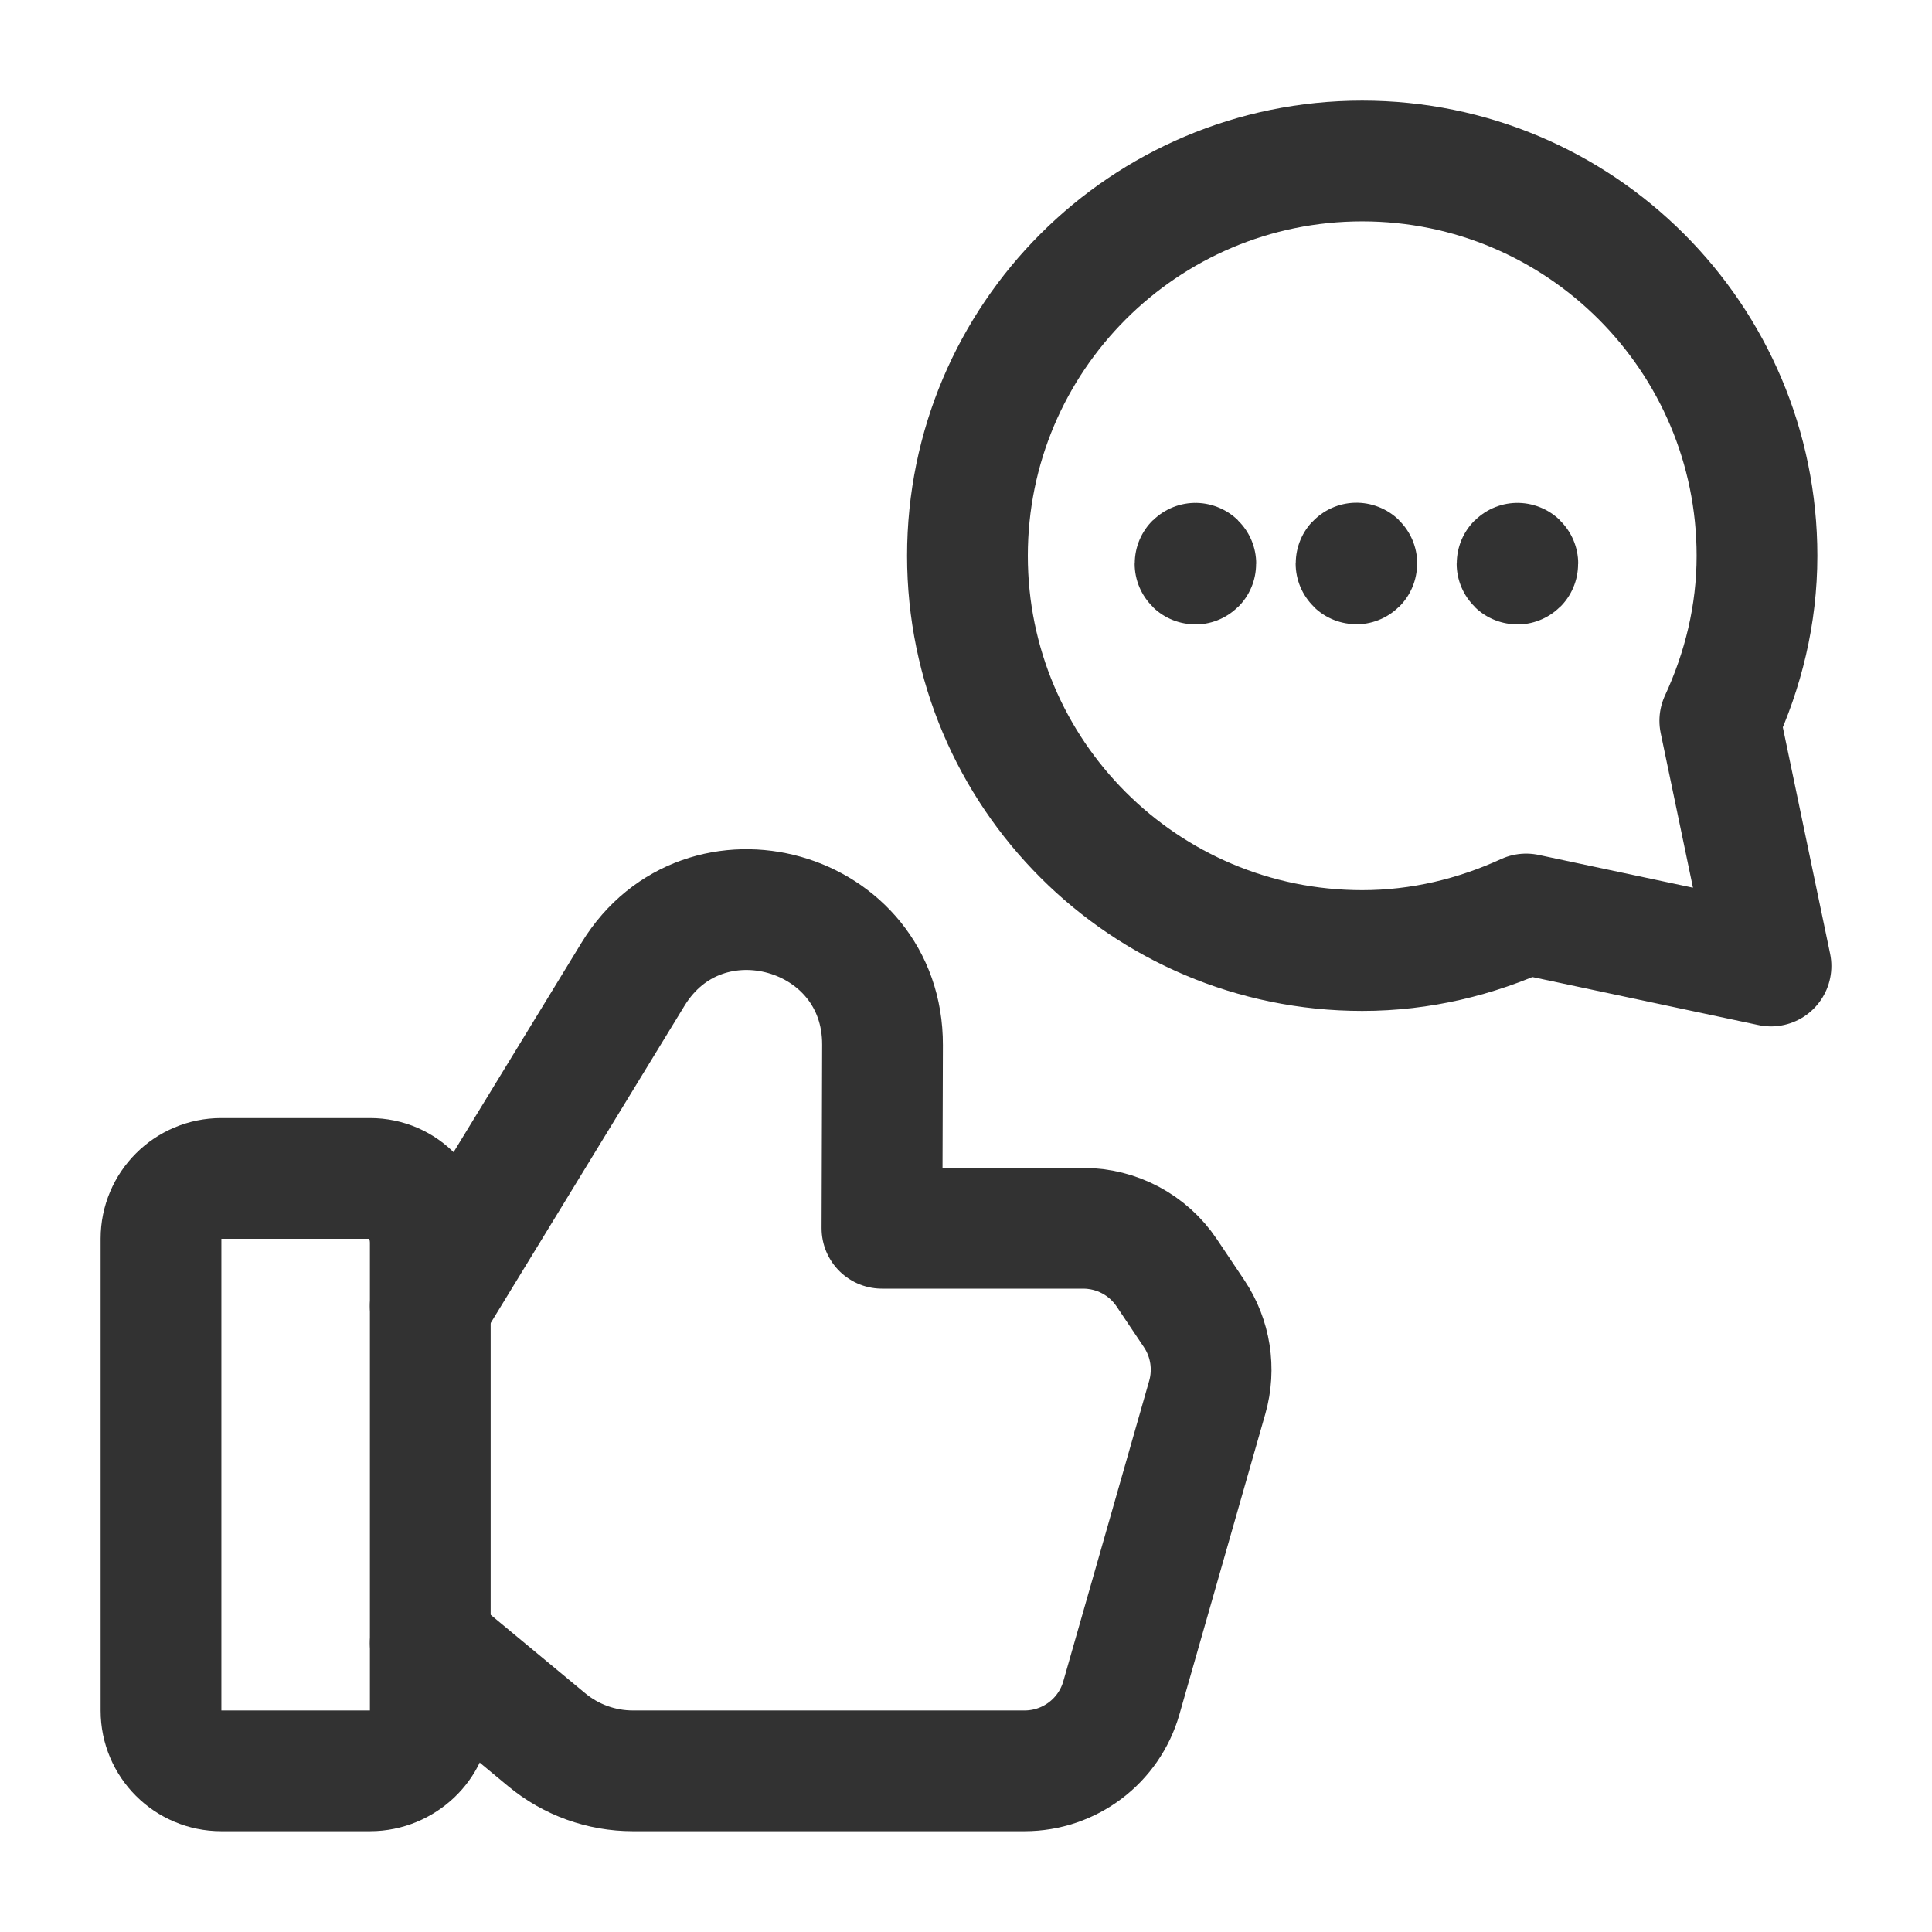
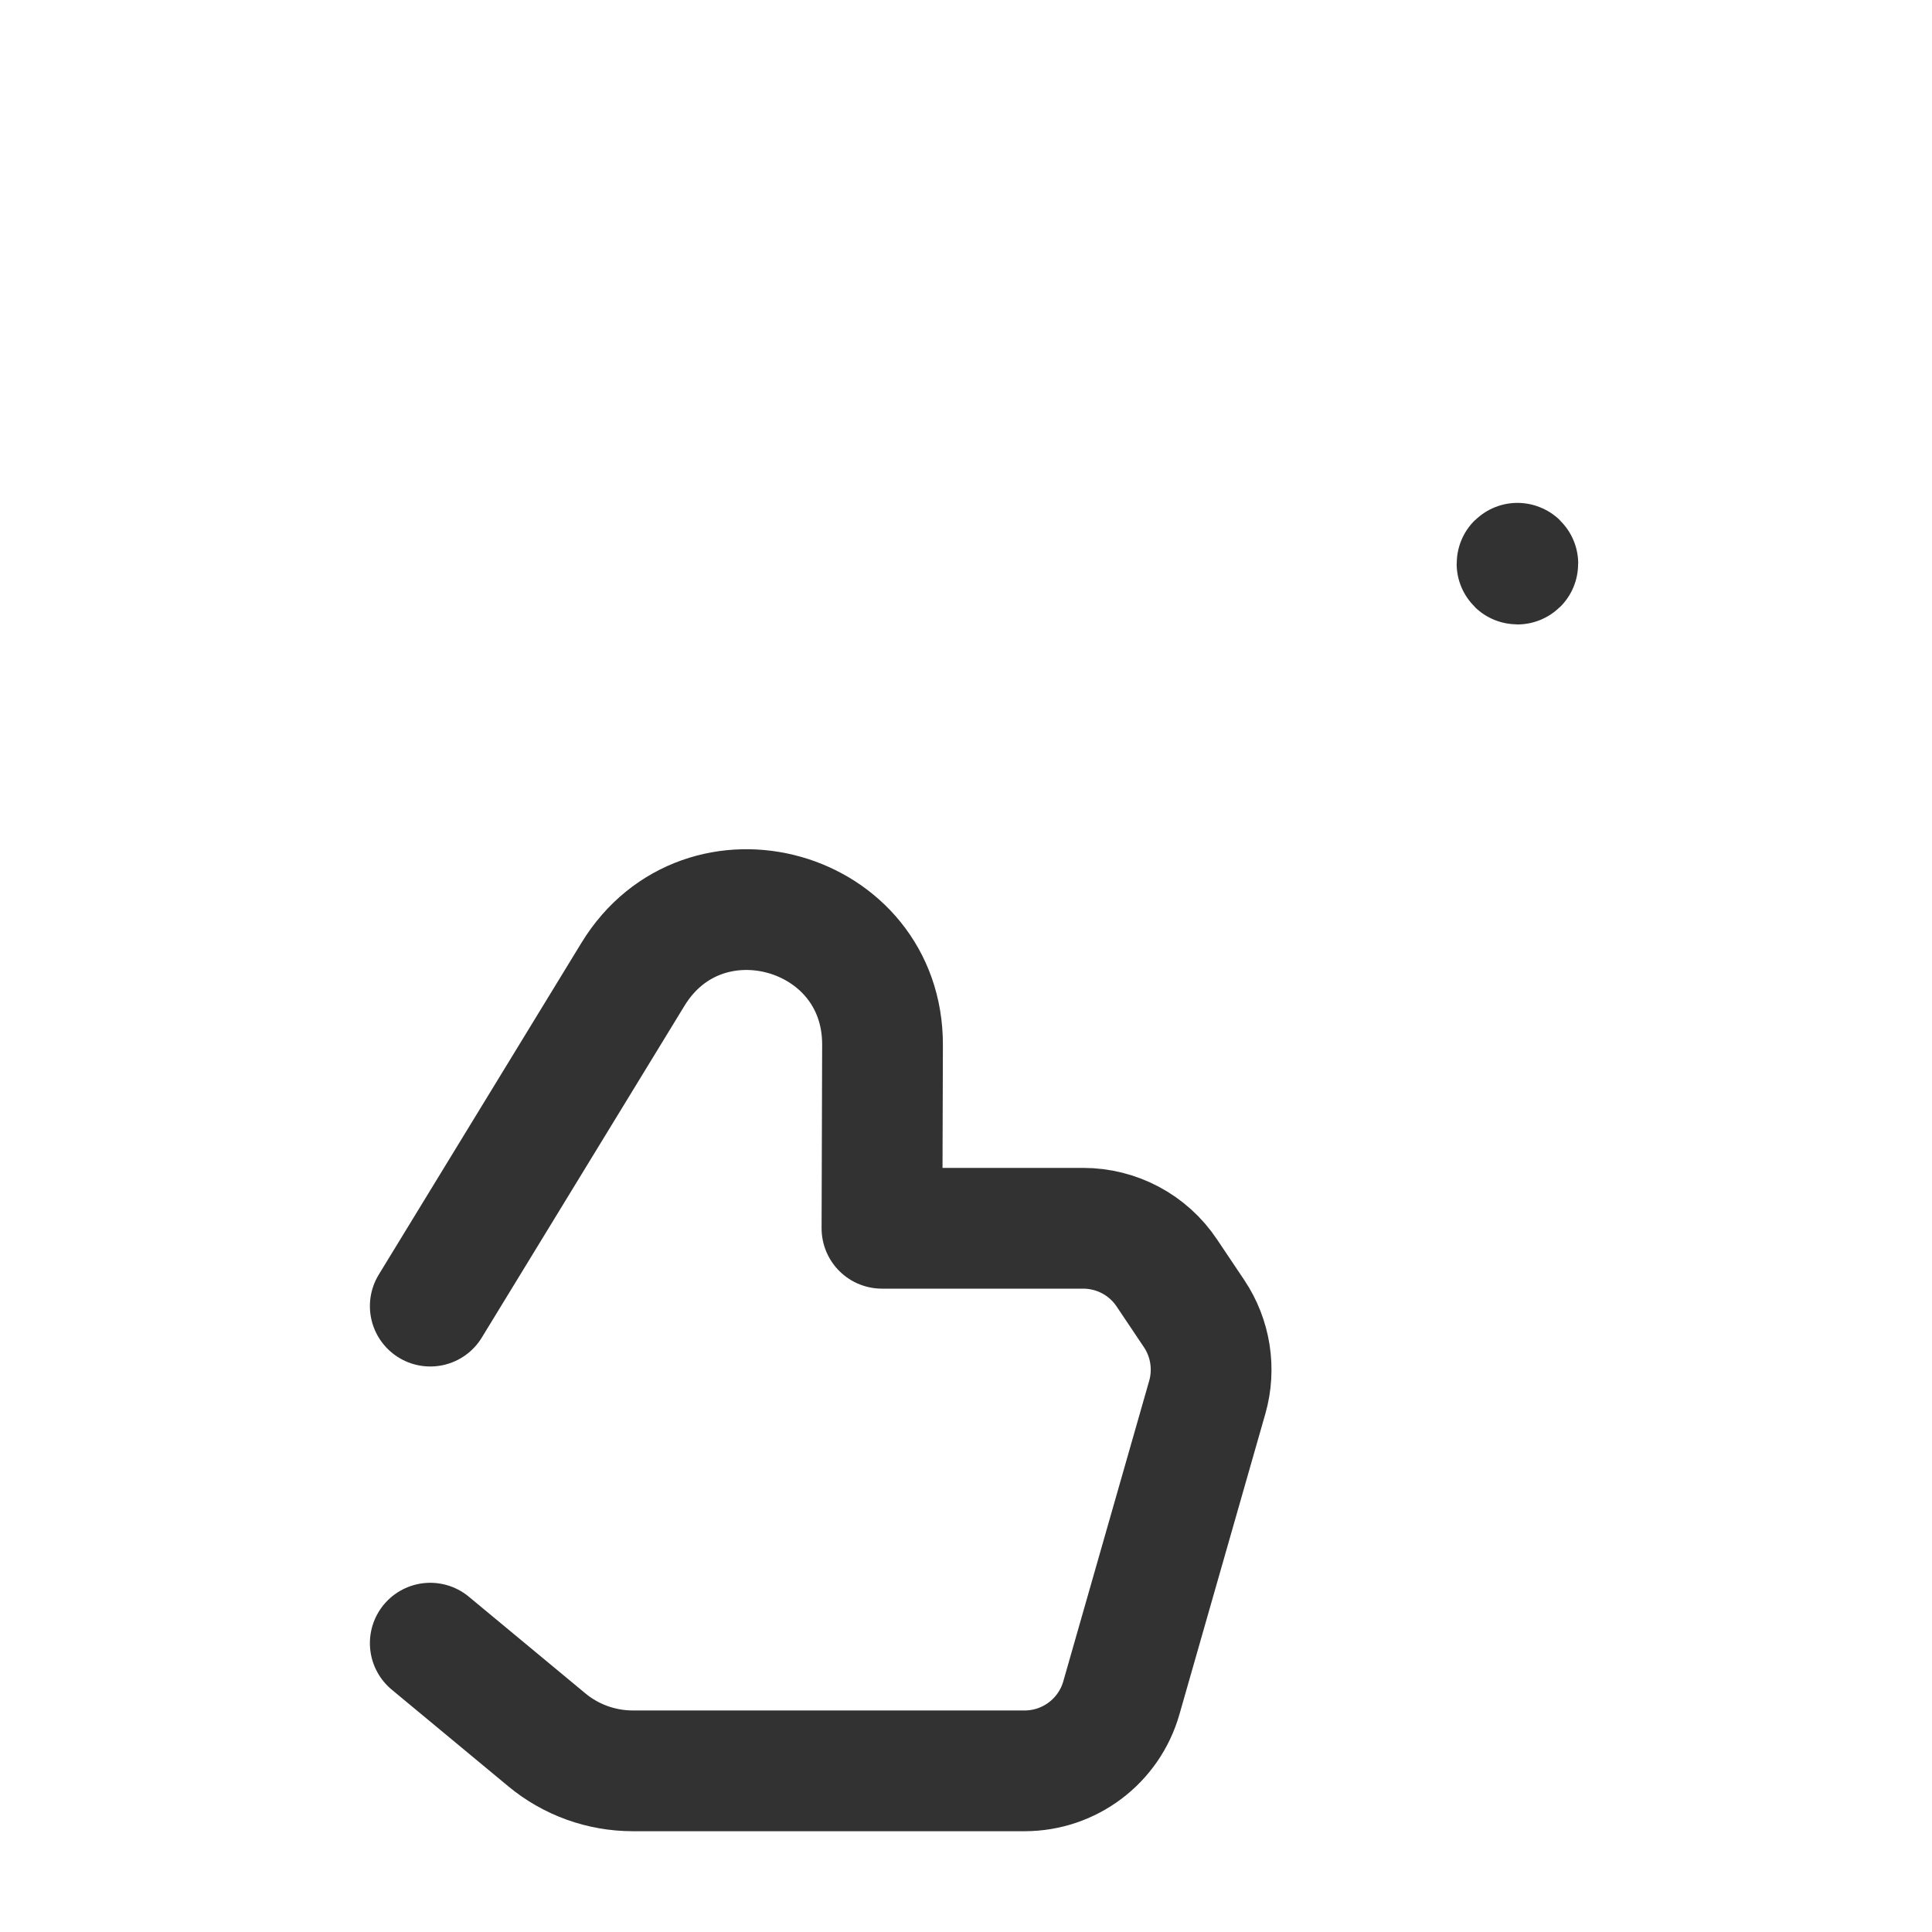
<svg xmlns="http://www.w3.org/2000/svg" width="24" height="24" viewBox="0 0 24 24" fill="none">
-   <path fill-rule="evenodd" clip-rule="evenodd" d="M4.597 21.998H2.748C2.335 21.998 2 21.663 2 21.25V15.387C2 14.974 2.335 14.639 2.748 14.639H4.597C5.01 14.639 5.345 14.974 5.345 15.443V21.306C5.345 21.663 5.01 21.998 4.597 21.998Z" stroke="#323232" stroke-width="1.5" stroke-linecap="round" stroke-linejoin="round" />
  <path d="M5.345 20.412L6.793 21.613C7.093 21.862 7.471 21.998 7.861 21.998H12.728C13.286 21.998 13.777 21.628 13.93 21.091L14.997 17.358C15.098 17.005 15.038 16.624 14.834 16.319L14.494 15.812C14.262 15.465 13.872 15.258 13.455 15.258H10.956L10.963 12.98C10.968 11.288 8.745 10.659 7.863 12.103L5.345 16.225" stroke="#323232" stroke-width="1.5" stroke-linecap="round" stroke-linejoin="round" />
-   <path d="M16.85 6.995C16.847 6.995 16.845 6.997 16.845 7C16.845 7.003 16.847 7.005 16.85 7.005C16.853 7.005 16.855 7.003 16.855 7C16.855 6.997 16.853 6.995 16.85 6.995" stroke="#323232" stroke-width="1.5" stroke-linecap="round" stroke-linejoin="round" />
-   <path d="M14.85 6.997C14.847 6.997 14.845 6.999 14.845 7.002C14.845 7.005 14.847 7.007 14.85 7.007C14.853 7.007 14.855 7.005 14.855 7.002C14.855 6.999 14.853 6.997 14.85 6.997" stroke="#323232" stroke-width="1.5" stroke-linecap="round" stroke-linejoin="round" />
  <path d="M18.85 6.997C18.847 6.997 18.845 6.999 18.845 7.002C18.845 7.005 18.847 7.007 18.85 7.007C18.853 7.007 18.855 7.005 18.855 7.002C18.855 6.999 18.853 6.997 18.85 6.997" stroke="#323232" stroke-width="1.5" stroke-linecap="round" stroke-linejoin="round" />
-   <path fill-rule="evenodd" clip-rule="evenodd" d="M21.364 8.954C21.653 8.329 21.826 7.639 21.826 6.904C21.826 4.196 19.63 2 16.922 2C14.214 2 12.018 4.196 12.018 6.904C12.018 9.612 14.214 11.808 16.922 11.808C17.651 11.808 18.336 11.639 18.958 11.354L22 12L21.364 8.954Z" stroke="#323232" stroke-width="1.5" stroke-linecap="round" stroke-linejoin="round" />
</svg>